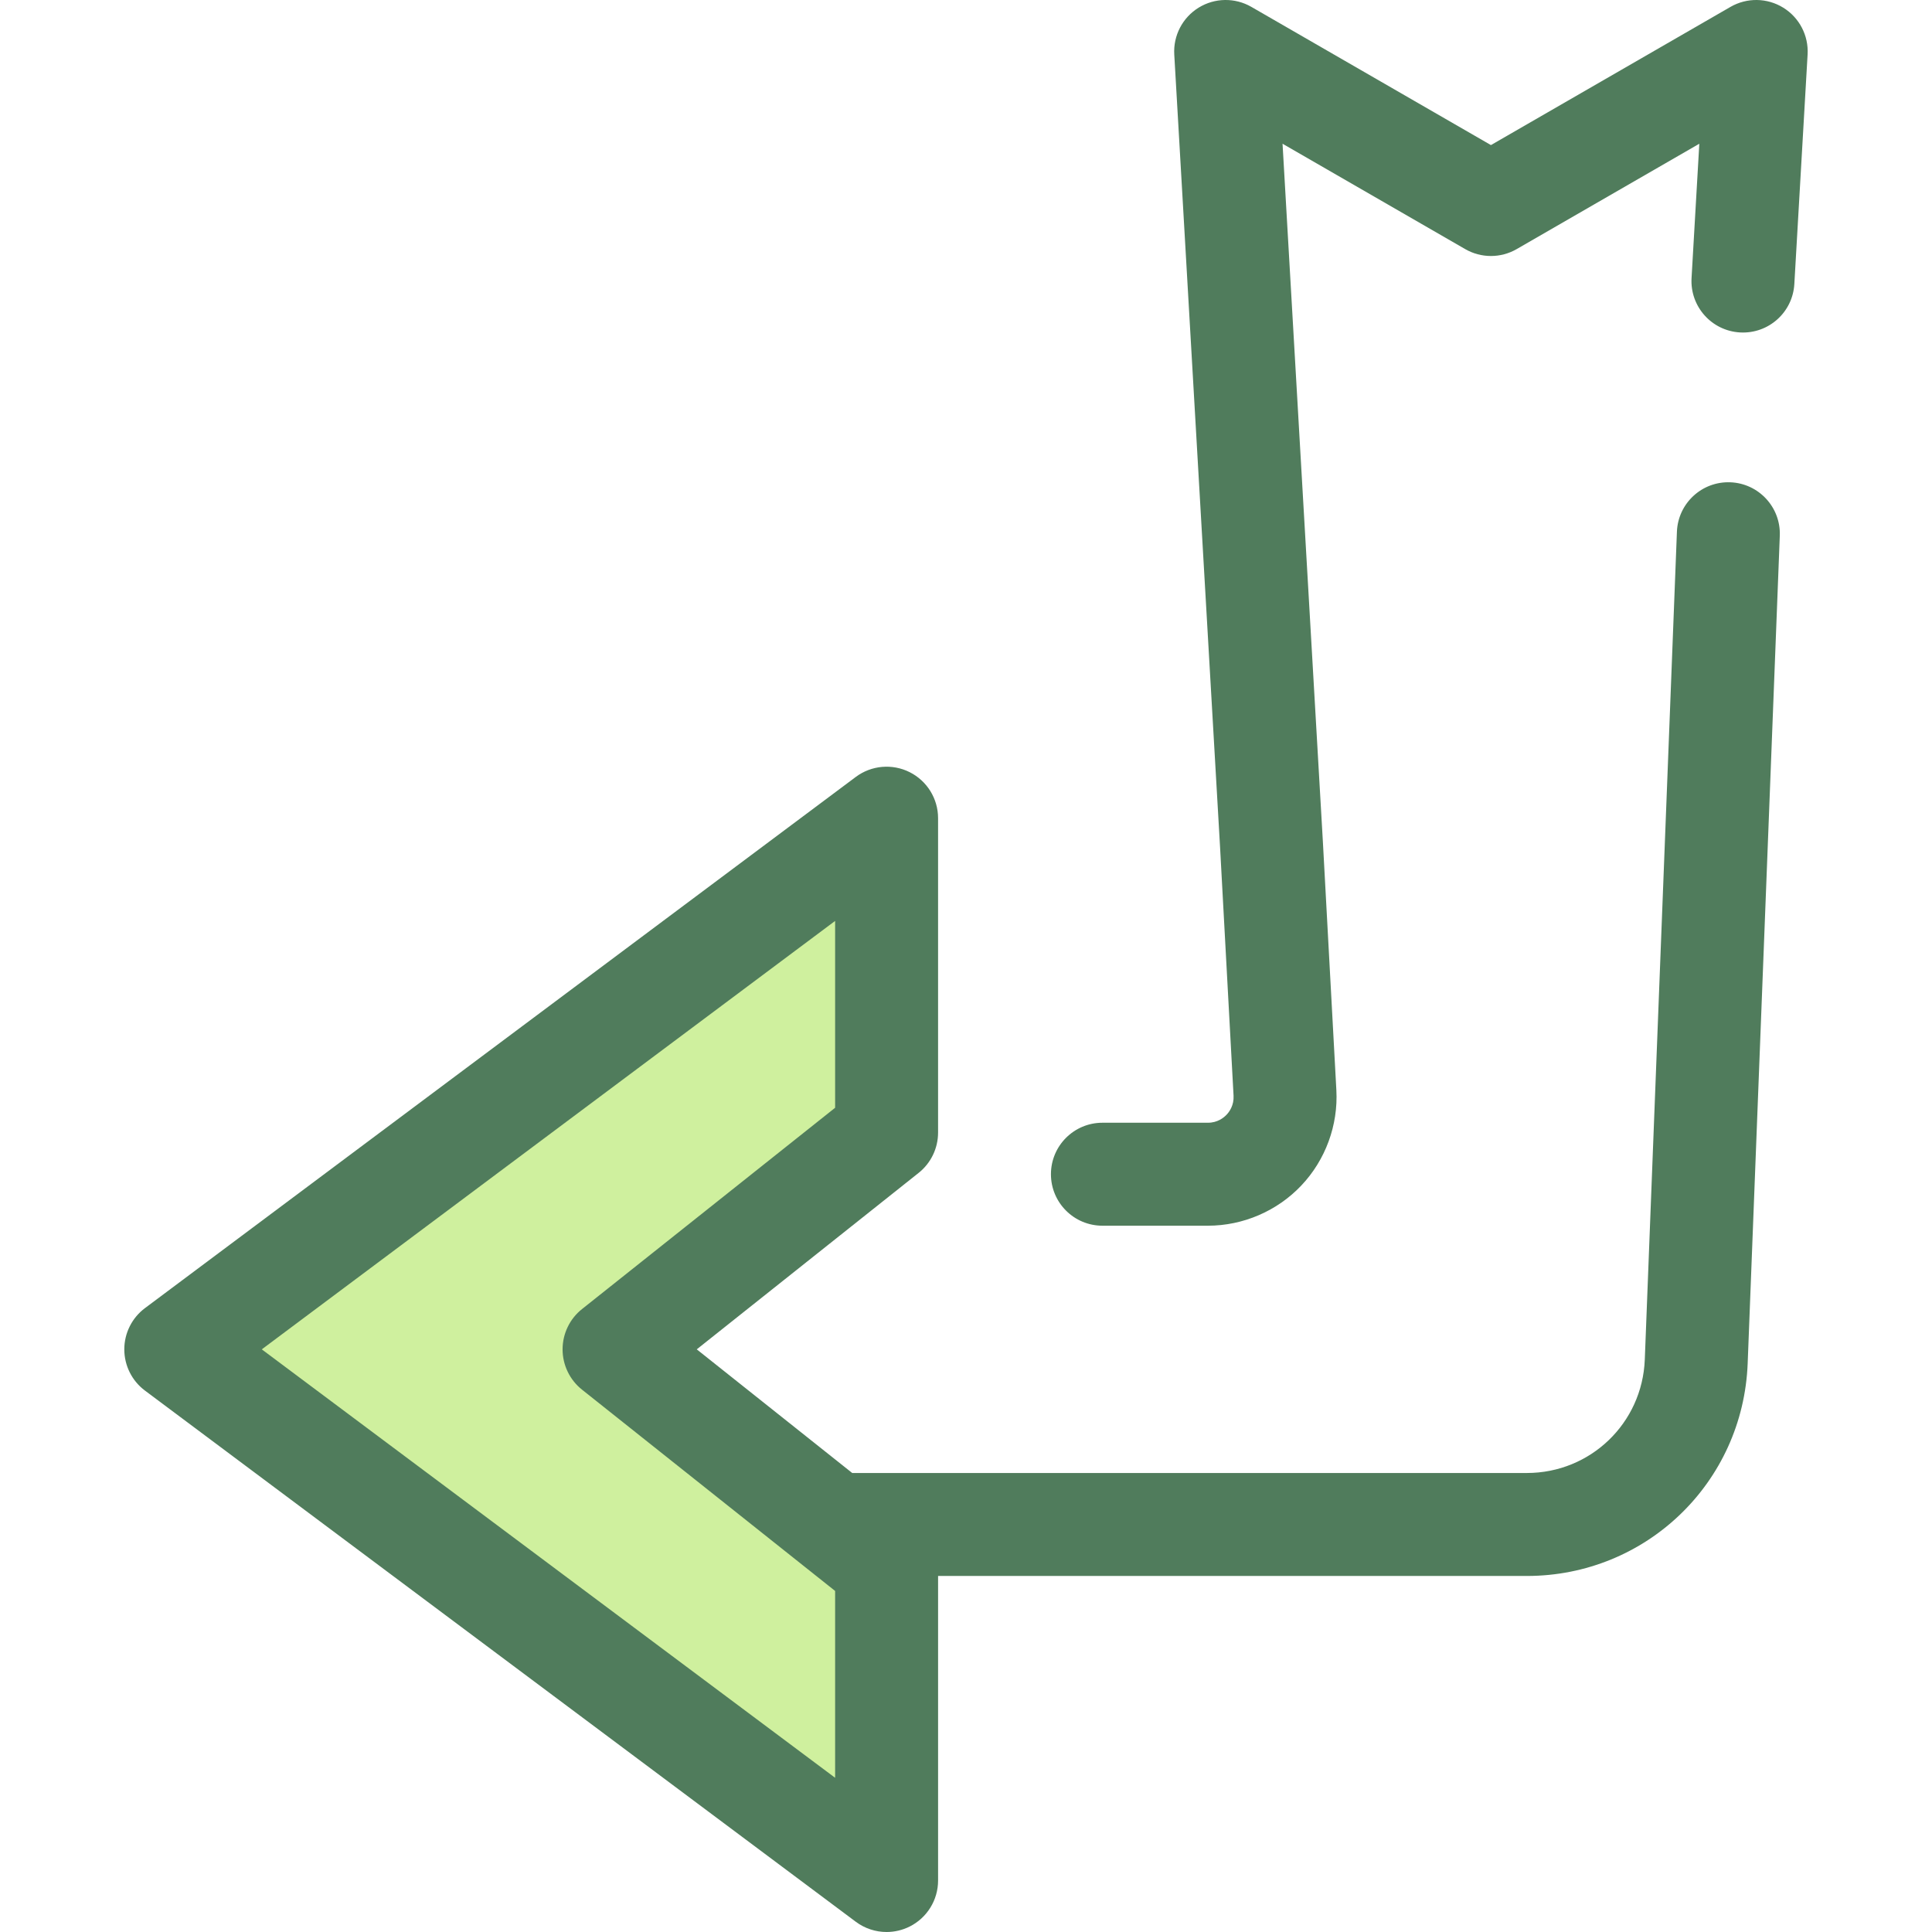
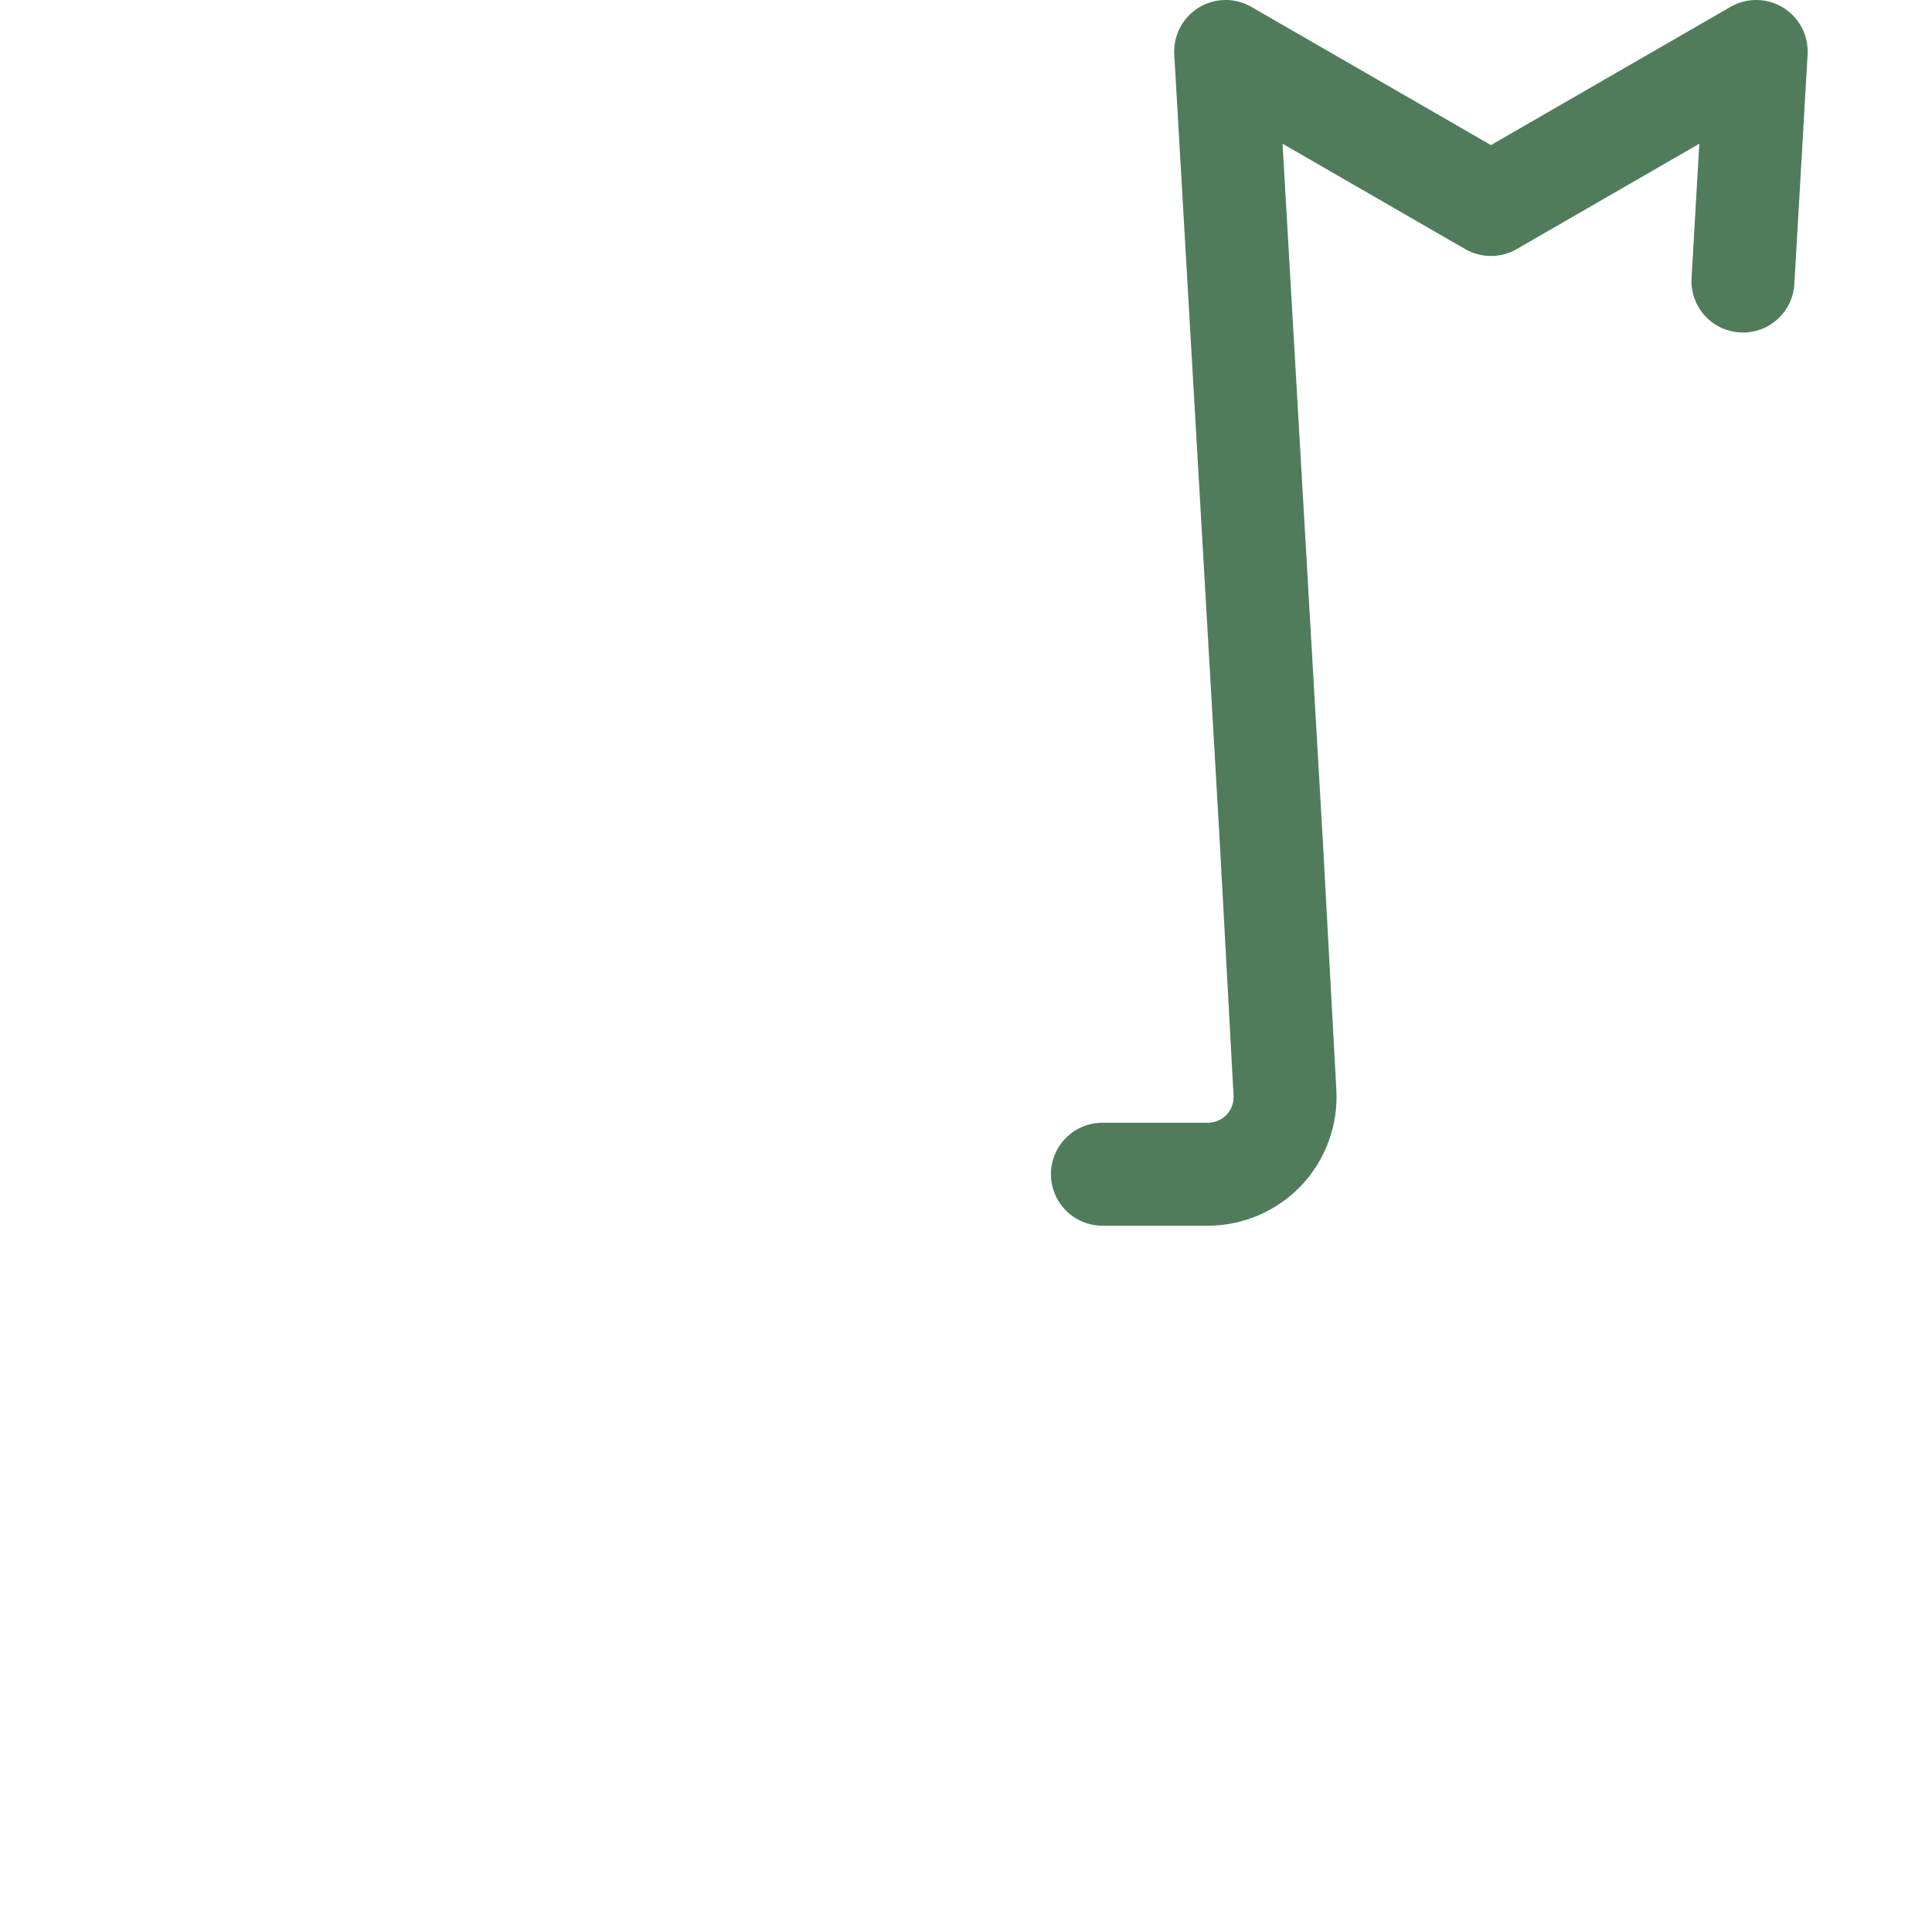
<svg xmlns="http://www.w3.org/2000/svg" height="800px" width="800px" version="1.1" id="Layer_1" viewBox="0 0 512.002 512.002" xml:space="preserve">
  <path style="fill:#507C5C;" d="M320.115,324.825h-27.96c-7.534,0-13.643-6.108-13.643-13.643s6.109-13.643,13.643-13.643h27.96  c2.546,0,4.187-1.332,4.939-2.124s1.992-2.503,1.853-5.046l-3.576-65.872L311.193,14.43c-0.289-5.006,2.19-9.767,6.458-12.399  c4.267-2.633,9.636-2.712,13.978-0.206l63.486,36.624l63.485-36.624c4.344-2.505,9.71-2.427,13.978,0.206  c4.269,2.632,6.748,7.393,6.458,12.399l-3.514,60.837c-0.435,7.523-6.862,13.264-14.408,12.834  c-7.523-0.434-13.268-6.884-12.832-14.407l2.057-35.602l-48.406,27.926c-4.218,2.434-9.416,2.434-13.635,0l-48.407-27.925  l10.684,184.879l3.578,65.918c0.505,9.306-2.88,18.523-9.291,25.29C338.454,320.945,329.435,324.825,320.115,324.825z" />
-   <polygon style="fill:#CFF09E;" points="162.73,357.594 234.958,415.037 234.958,498.357 46.584,357.594 234.958,216.83   234.958,300.151 " />
-   <path style="fill:#507C5C;" d="M458.563,127.813c-7.539-0.297-13.869,5.576-14.161,13.104l-8.514,219.374  c-0.655,16.861-14.386,30.07-31.261,30.07H225.85l-41.201-32.769l58.802-46.766c3.255-2.588,5.15-6.52,5.15-10.678v-83.321  c0-5.164-2.915-9.884-7.531-12.197c-4.619-2.312-10.145-1.823-14.28,1.269L38.417,346.666c-3.446,2.576-5.476,6.626-5.476,10.929  s2.029,8.353,5.476,10.929l188.375,140.763c2.405,1.797,5.277,2.715,8.168,2.715c2.083,0,4.177-0.478,6.111-1.446  c4.615-2.314,7.531-7.034,7.531-12.197v-80.711h156.025c31.591,0,57.3-24.728,58.525-56.297l8.514-219.375  C471.96,134.446,466.092,128.106,458.563,127.813z M221.316,471.132L69.377,357.594l151.939-113.538v49.514l-67.076,53.348  c-3.255,2.588-5.15,6.52-5.15,10.678s1.896,8.089,5.15,10.678l67.076,53.346V471.132z" />
</svg>